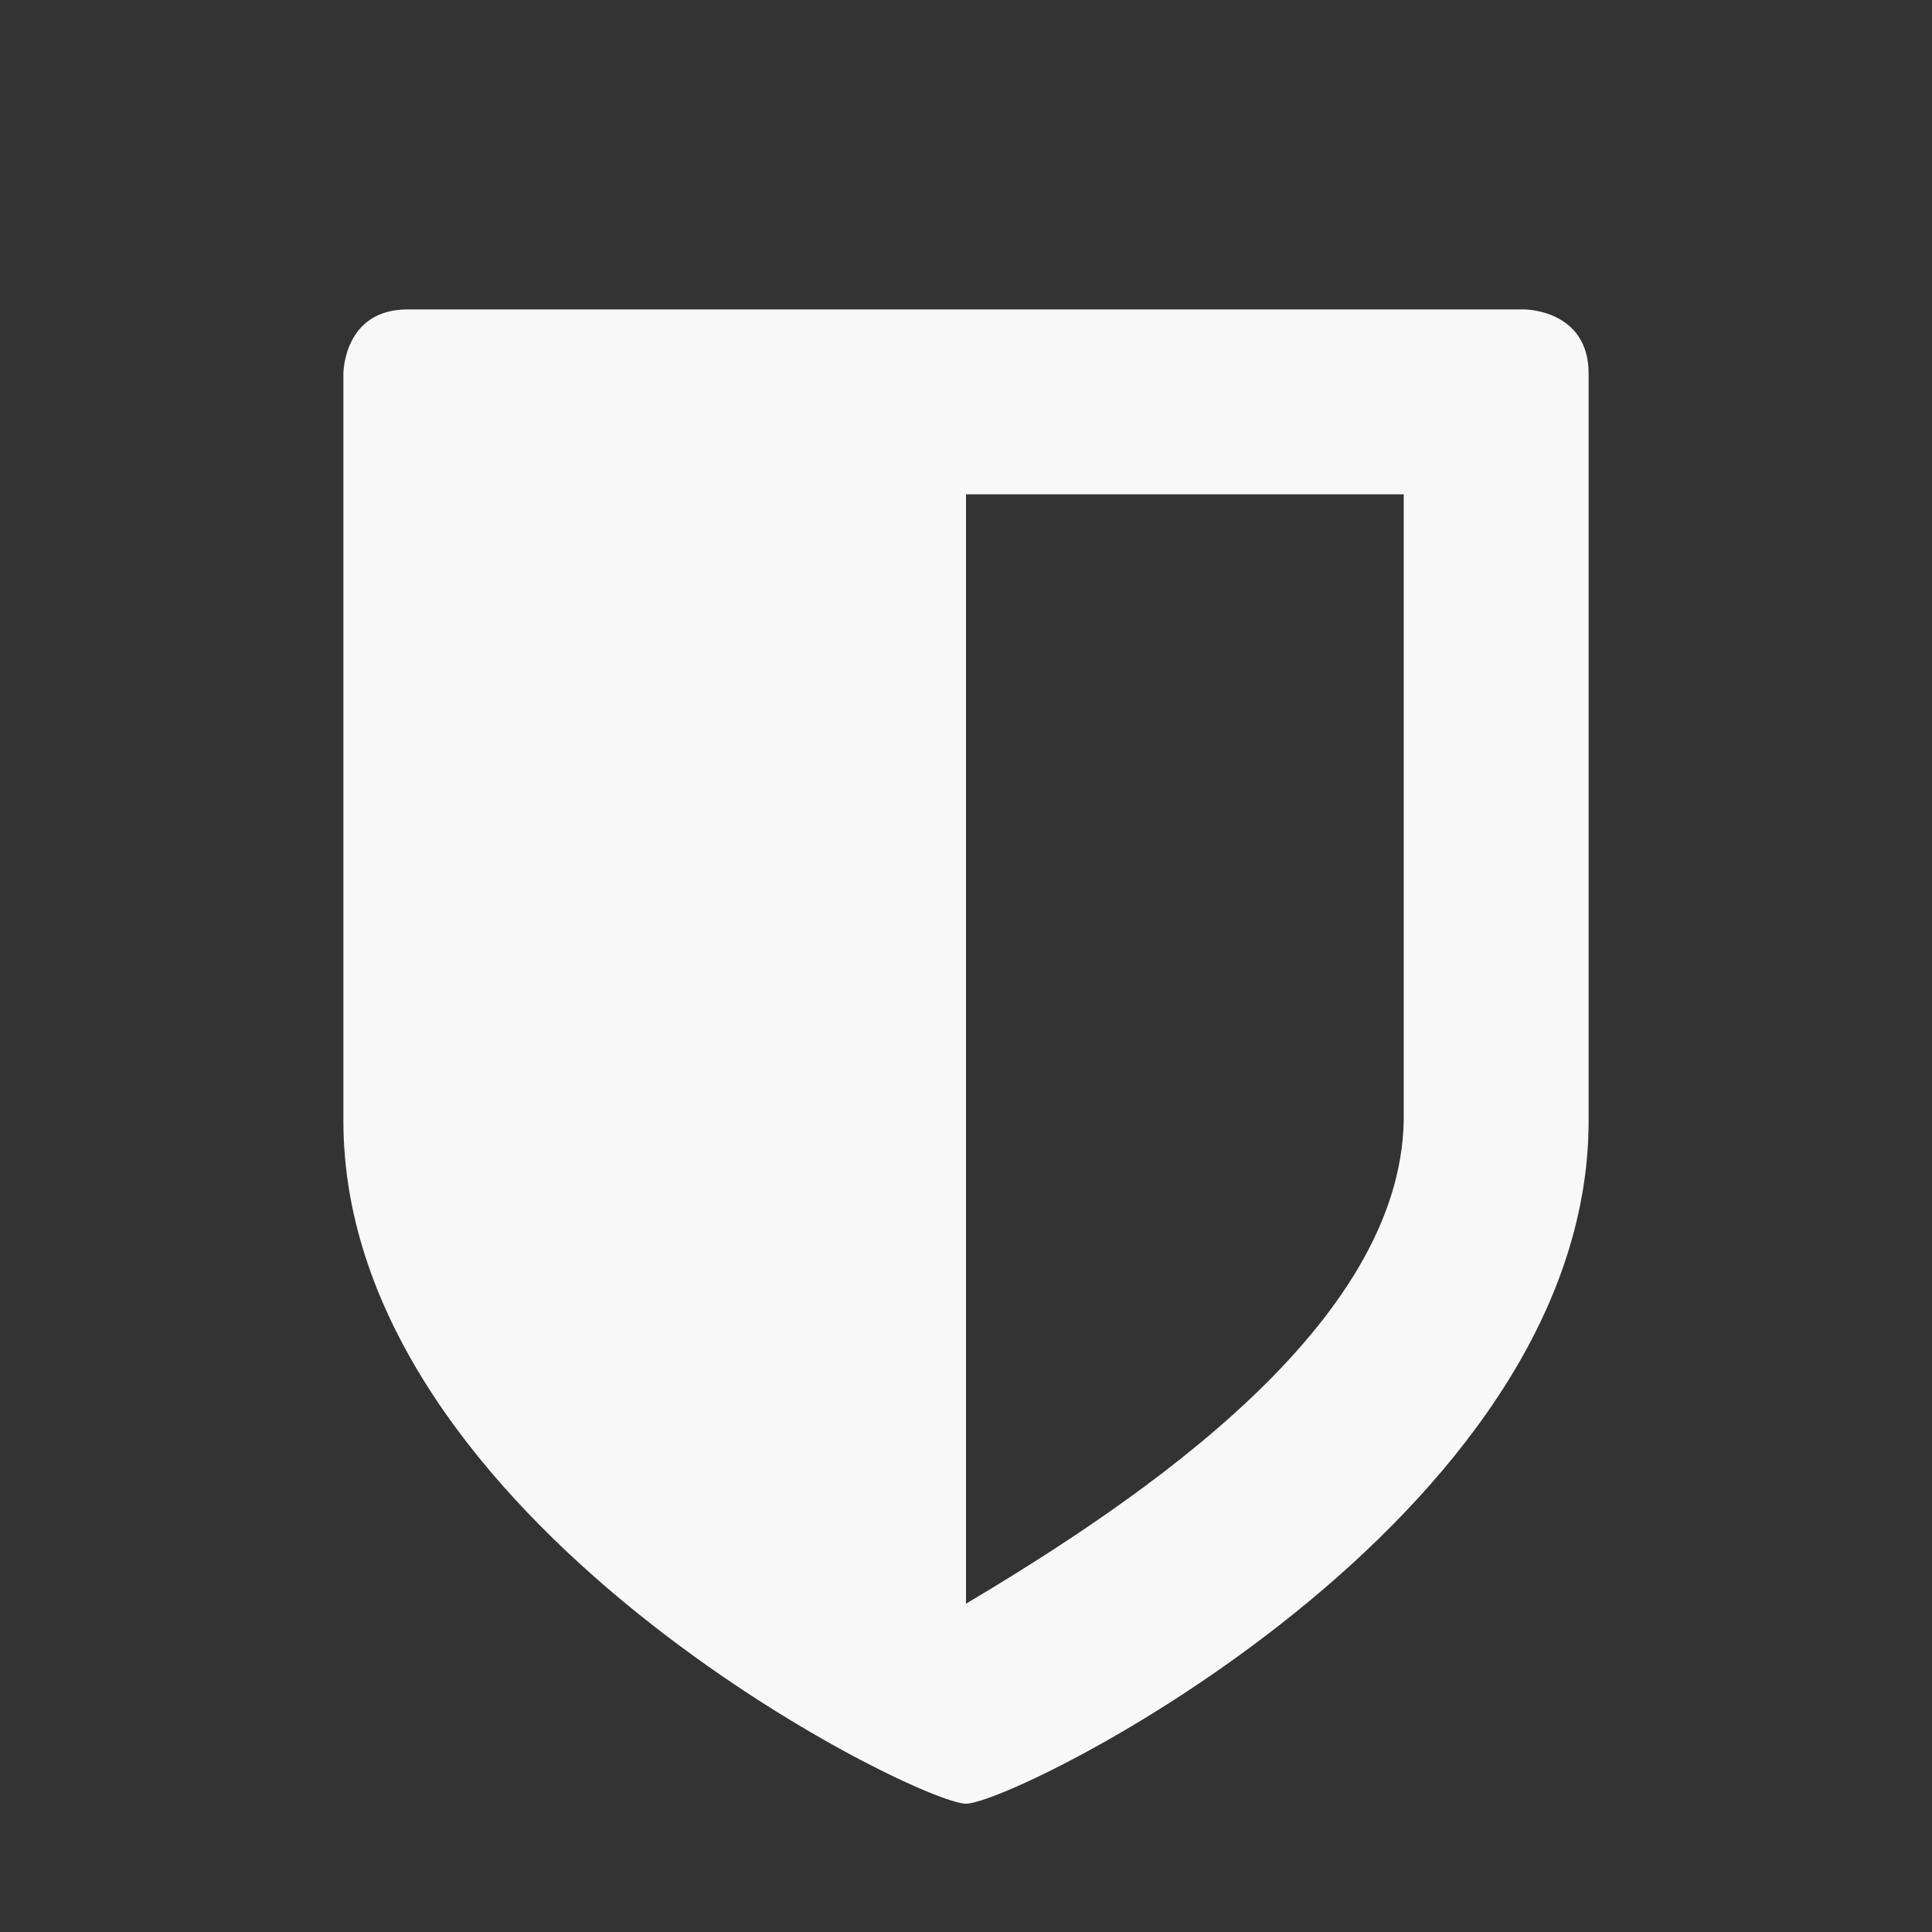
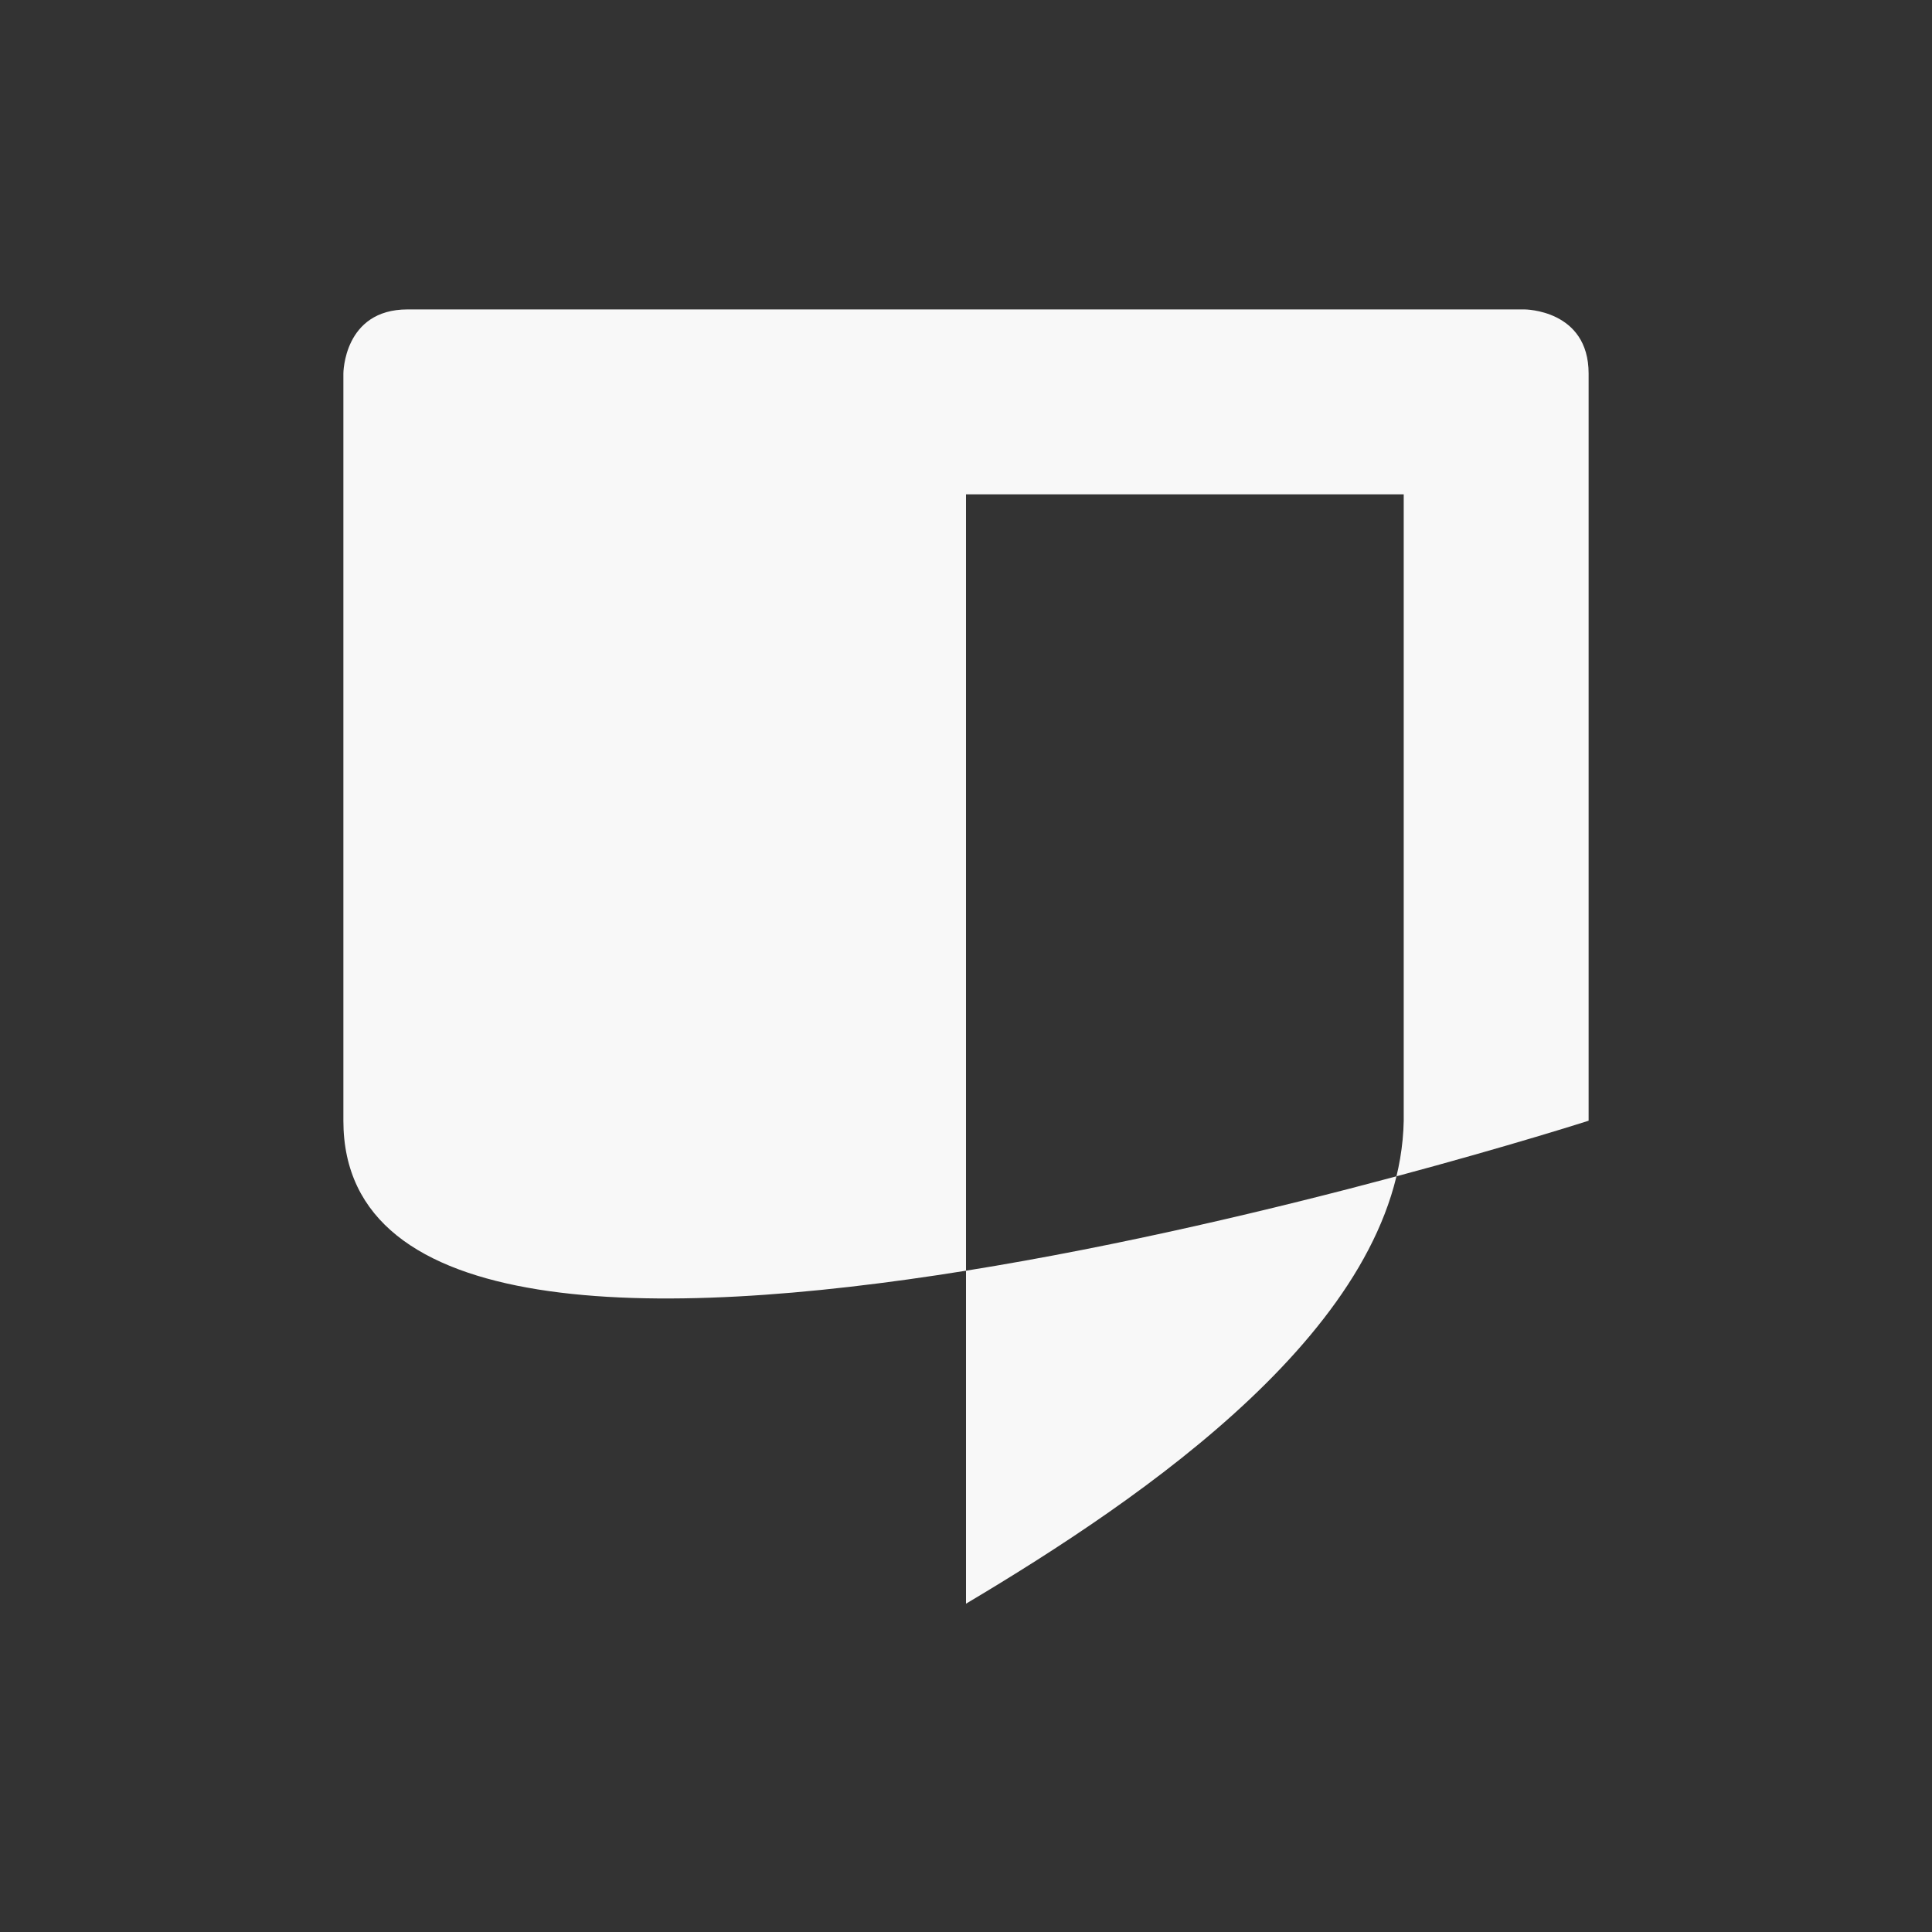
<svg xmlns="http://www.w3.org/2000/svg" viewBox="0 0 512 512" fill="#f8f8f8" stroke="none">
  <rect x="0" y="0" width="512" height="512" fill="#333333" stroke="none" />
-   <path d="M372 297V131H256v294c47-28 115-74 116-128m49-198v198c0 106-152 181-165 181S91 403 91 297V99s0-17 17-17h296s17 0 17 17" />
+   <path d="M372 297V131H256v294c47-28 115-74 116-128m49-198v198S91 403 91 297V99s0-17 17-17h296s17 0 17 17" />
</svg>